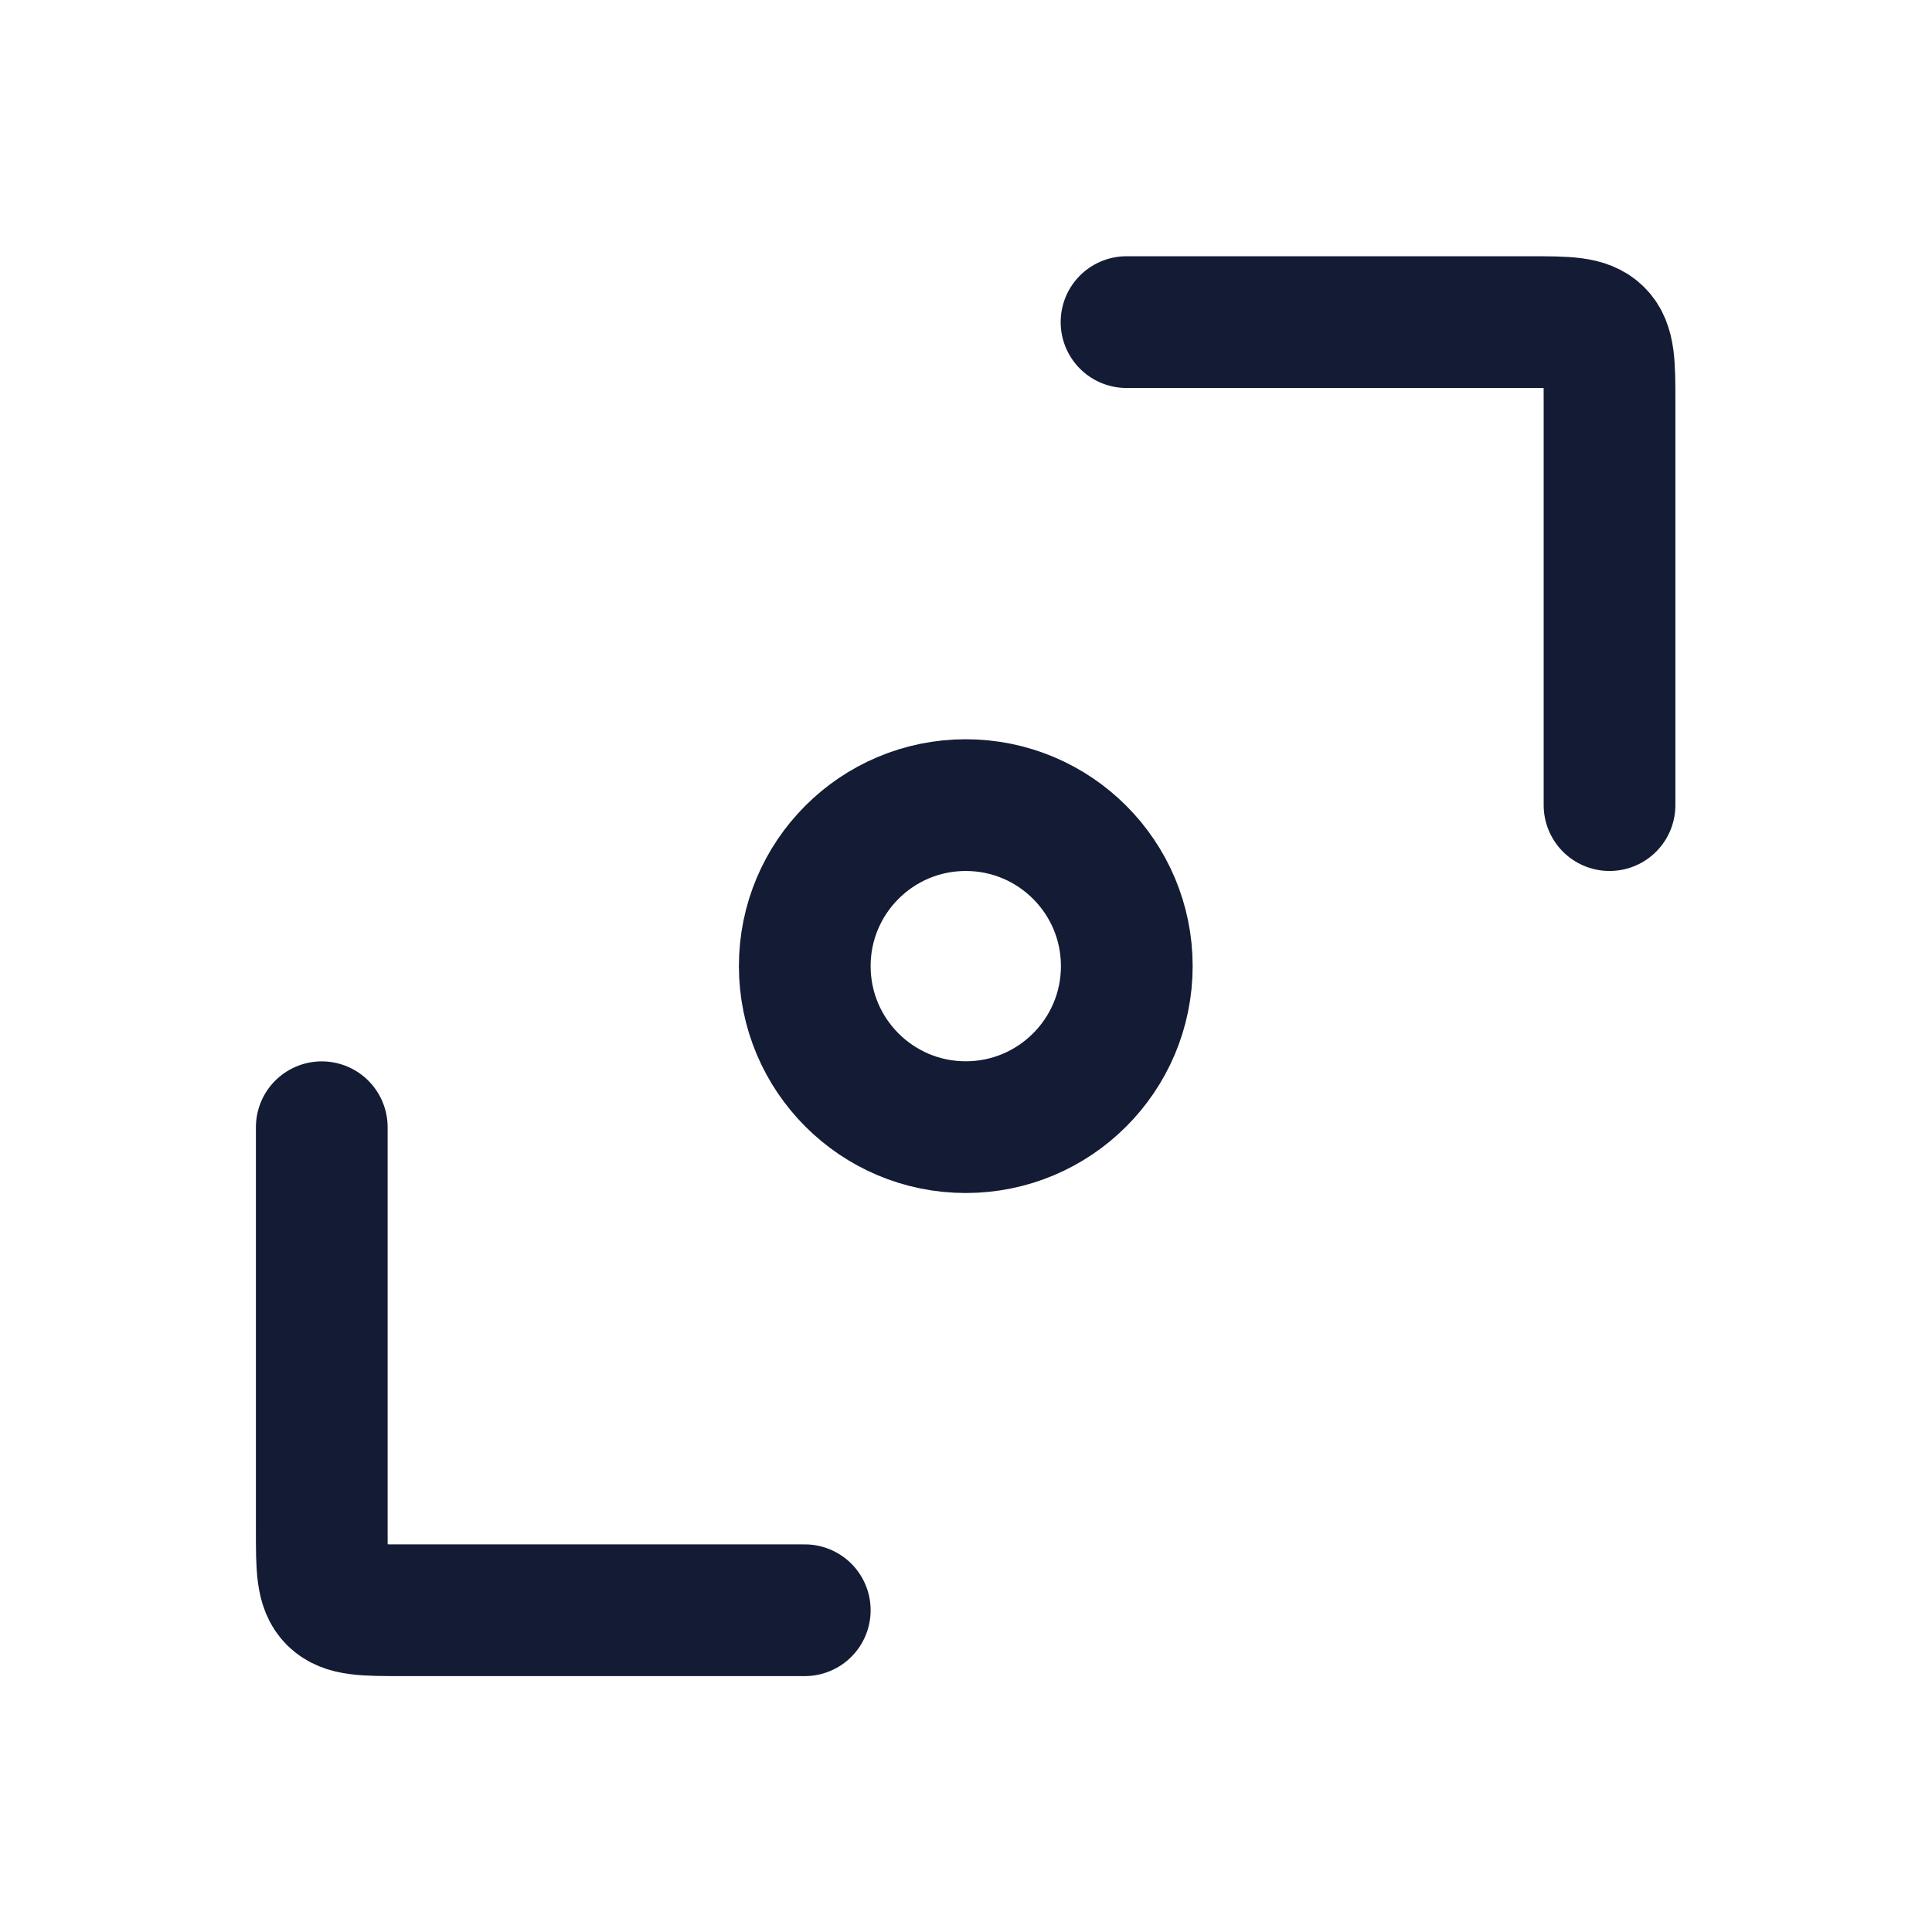
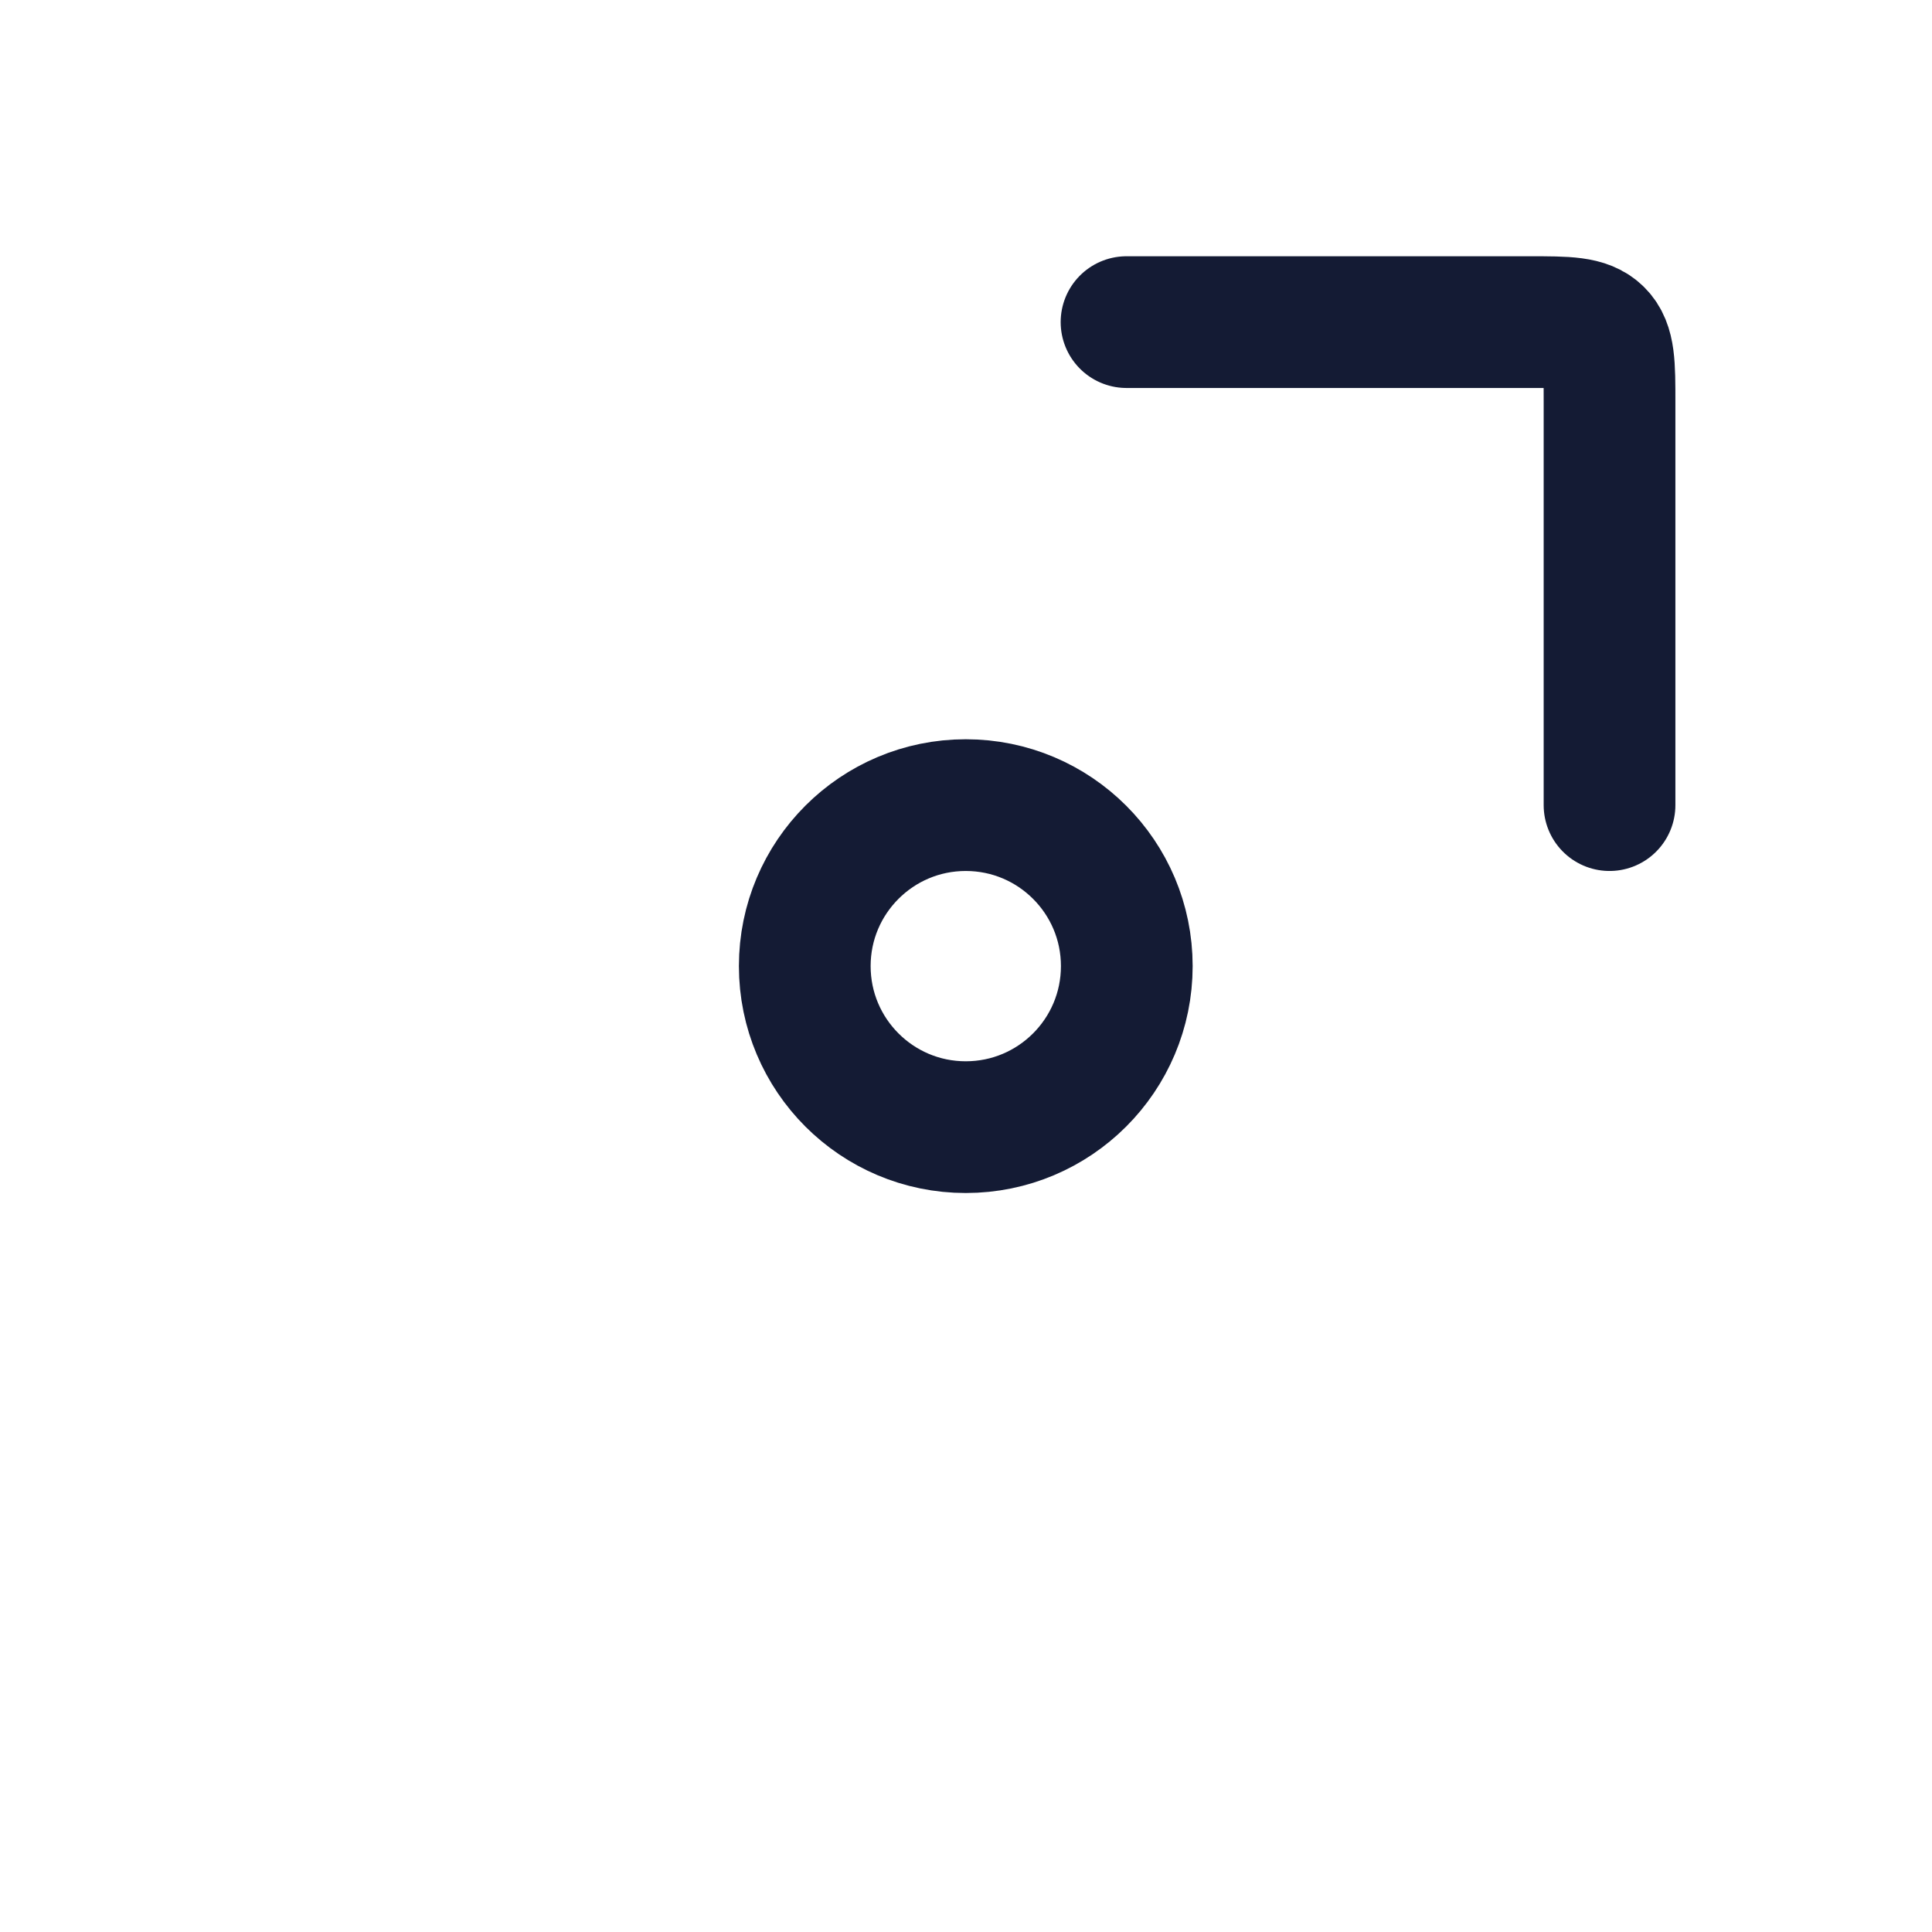
<svg xmlns="http://www.w3.org/2000/svg" width="22" height="22" viewBox="0 0 22 22" fill="none">
  <path d="M12.831 11.001C12.831 12.014 12.01 12.835 10.997 12.835C9.985 12.835 9.164 12.014 9.164 11.001C9.164 9.989 9.985 9.168 10.997 9.168C12.01 9.168 12.831 9.989 12.831 11.001Z" stroke="#141B34" stroke-width="1.5" stroke-linecap="round" stroke-linejoin="round" />
  <path d="M18.328 9.168V4.585C18.328 4.153 18.328 3.936 18.194 3.802C18.06 3.668 17.844 3.668 17.412 3.668H12.828" stroke="#141B34" stroke-width="1.5" stroke-linecap="round" stroke-linejoin="round" />
-   <path d="M9.164 18.336H4.581C4.149 18.336 3.933 18.336 3.798 18.202C3.664 18.067 3.664 17.851 3.664 17.419V12.836" stroke="#141B34" stroke-width="1.5" stroke-linecap="round" stroke-linejoin="round" />
</svg>